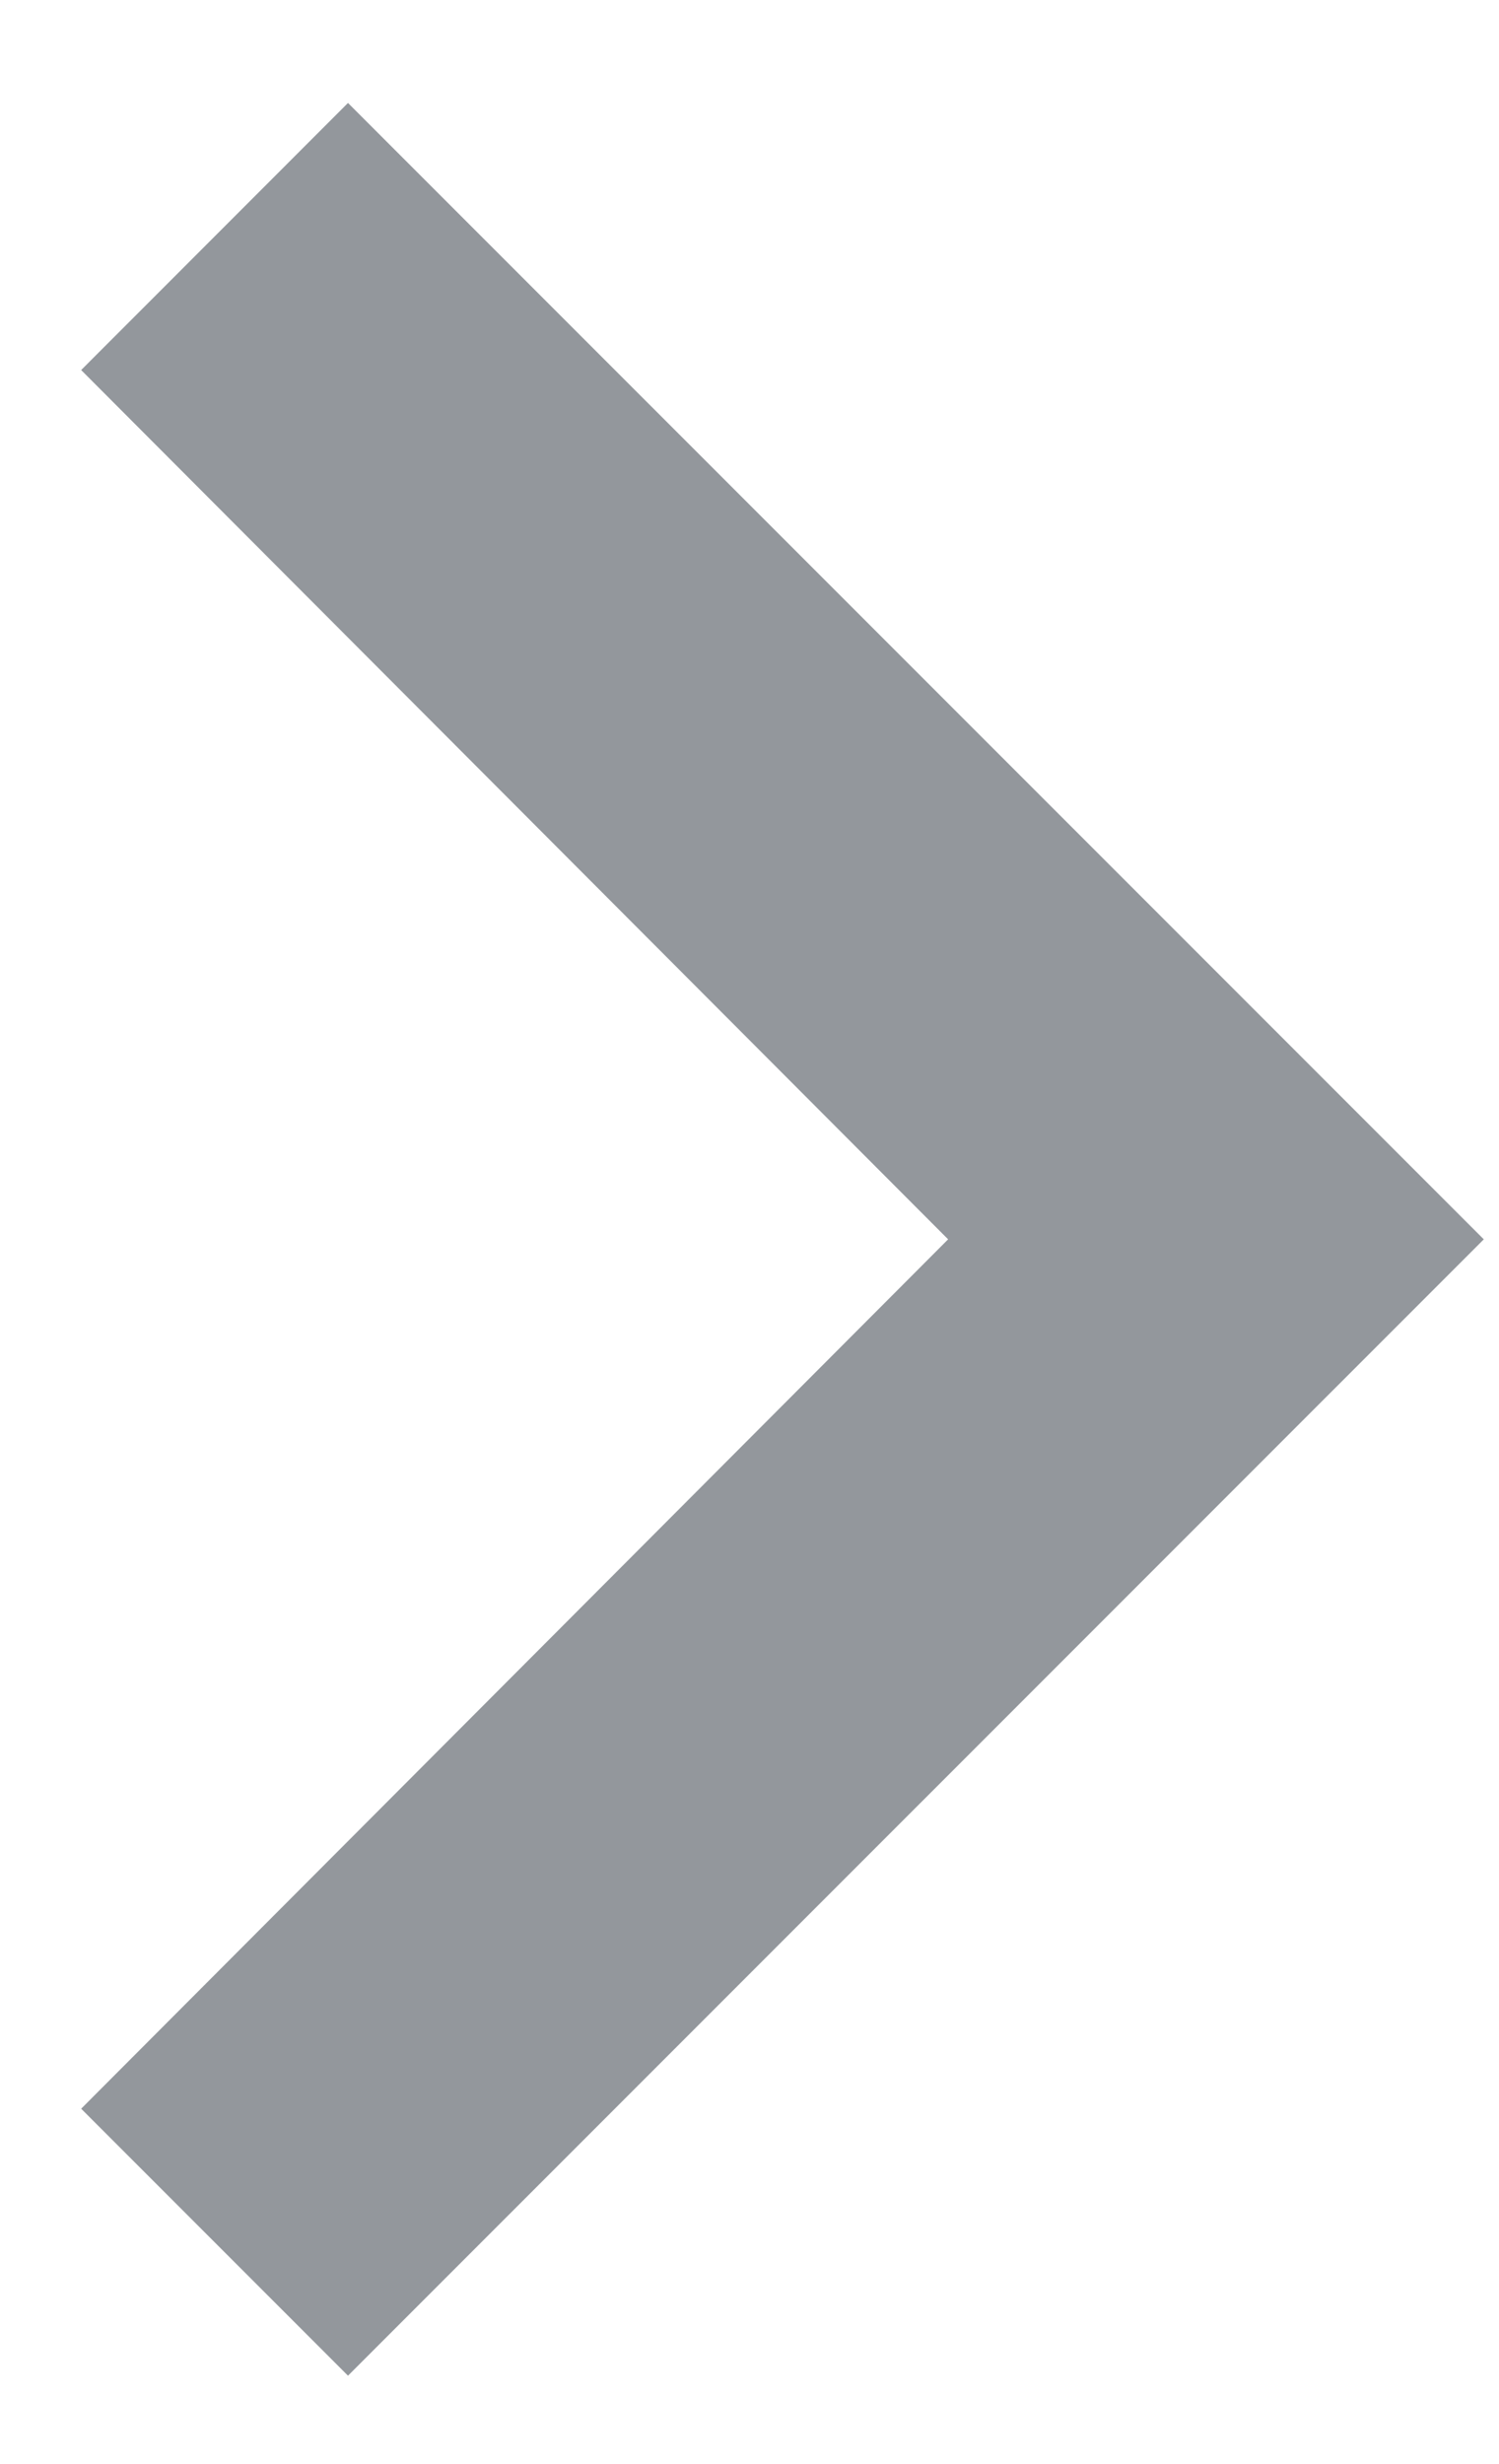
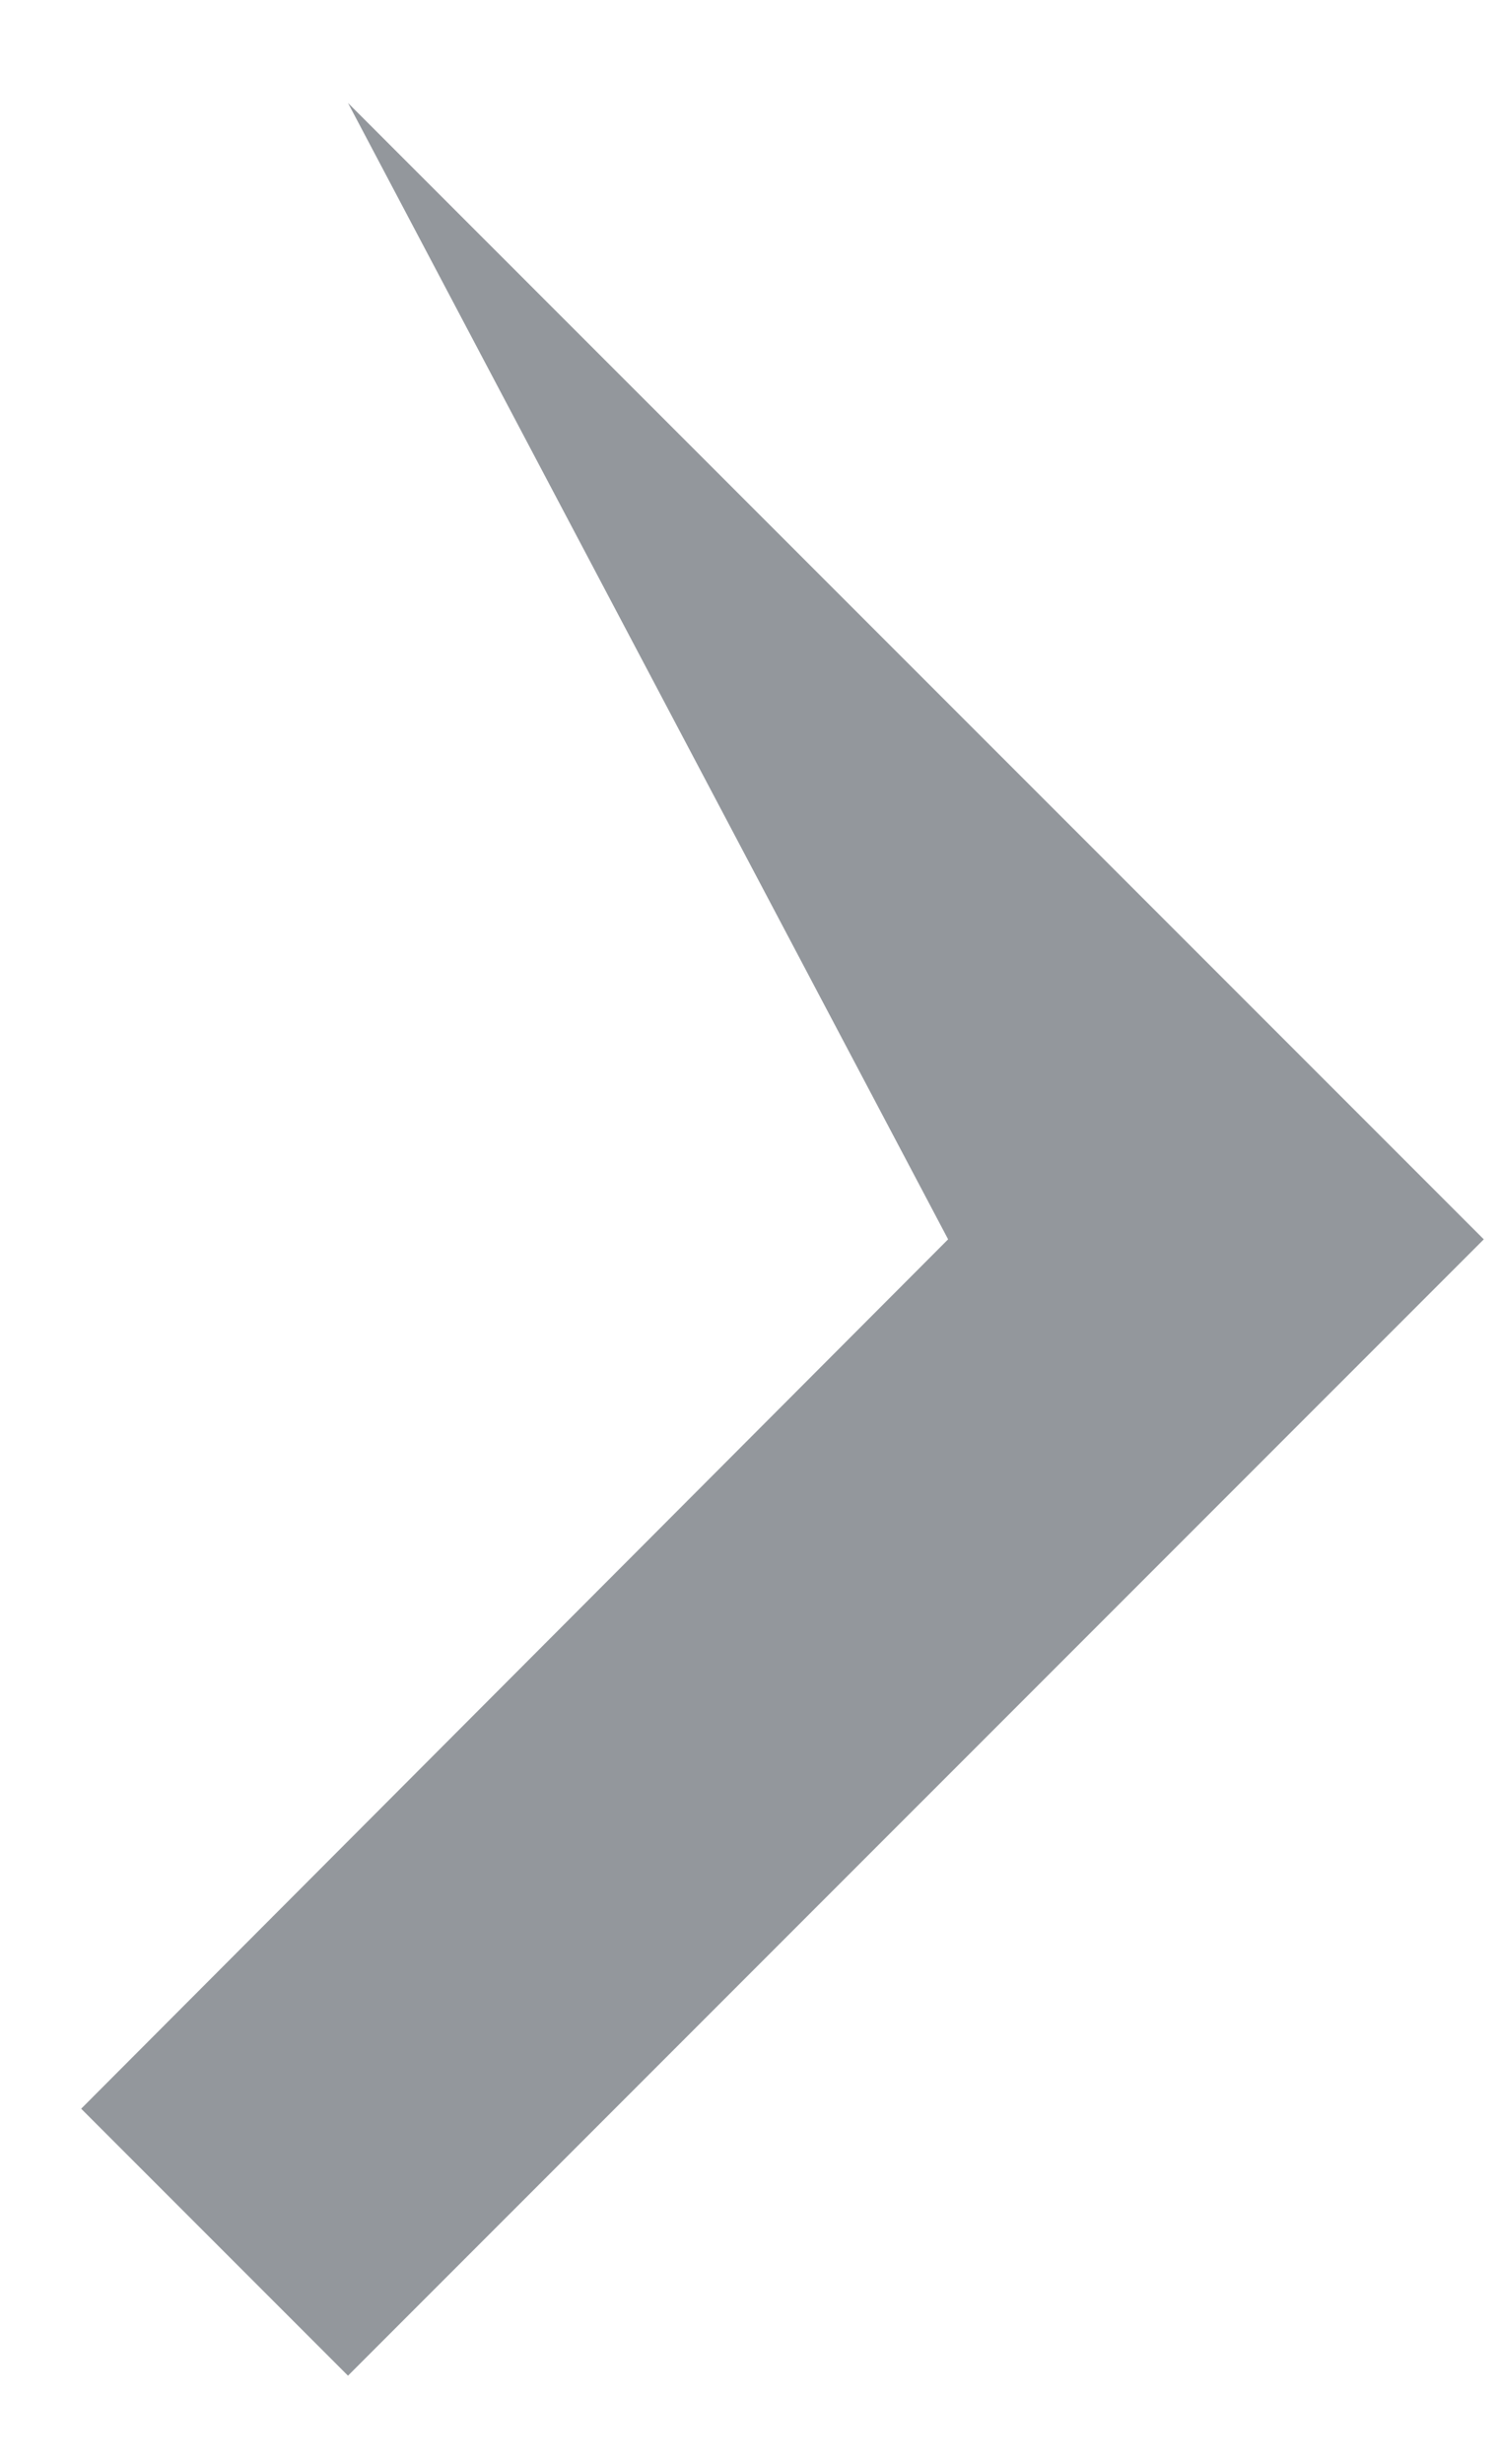
<svg xmlns="http://www.w3.org/2000/svg" width="14" height="23" viewBox="0 0 14 23" fill="none">
-   <path d="M3.25 0.961L0.758 3.454L8.855 11.568L0.758 19.683L3.25 22.175L13.858 11.568L3.25 0.961Z" fill="#29303B" fill-opacity="0.5" />
+   <path d="M3.25 0.961L8.855 11.568L0.758 19.683L3.25 22.175L13.858 11.568L3.25 0.961Z" fill="#29303B" fill-opacity="0.5" />
</svg>